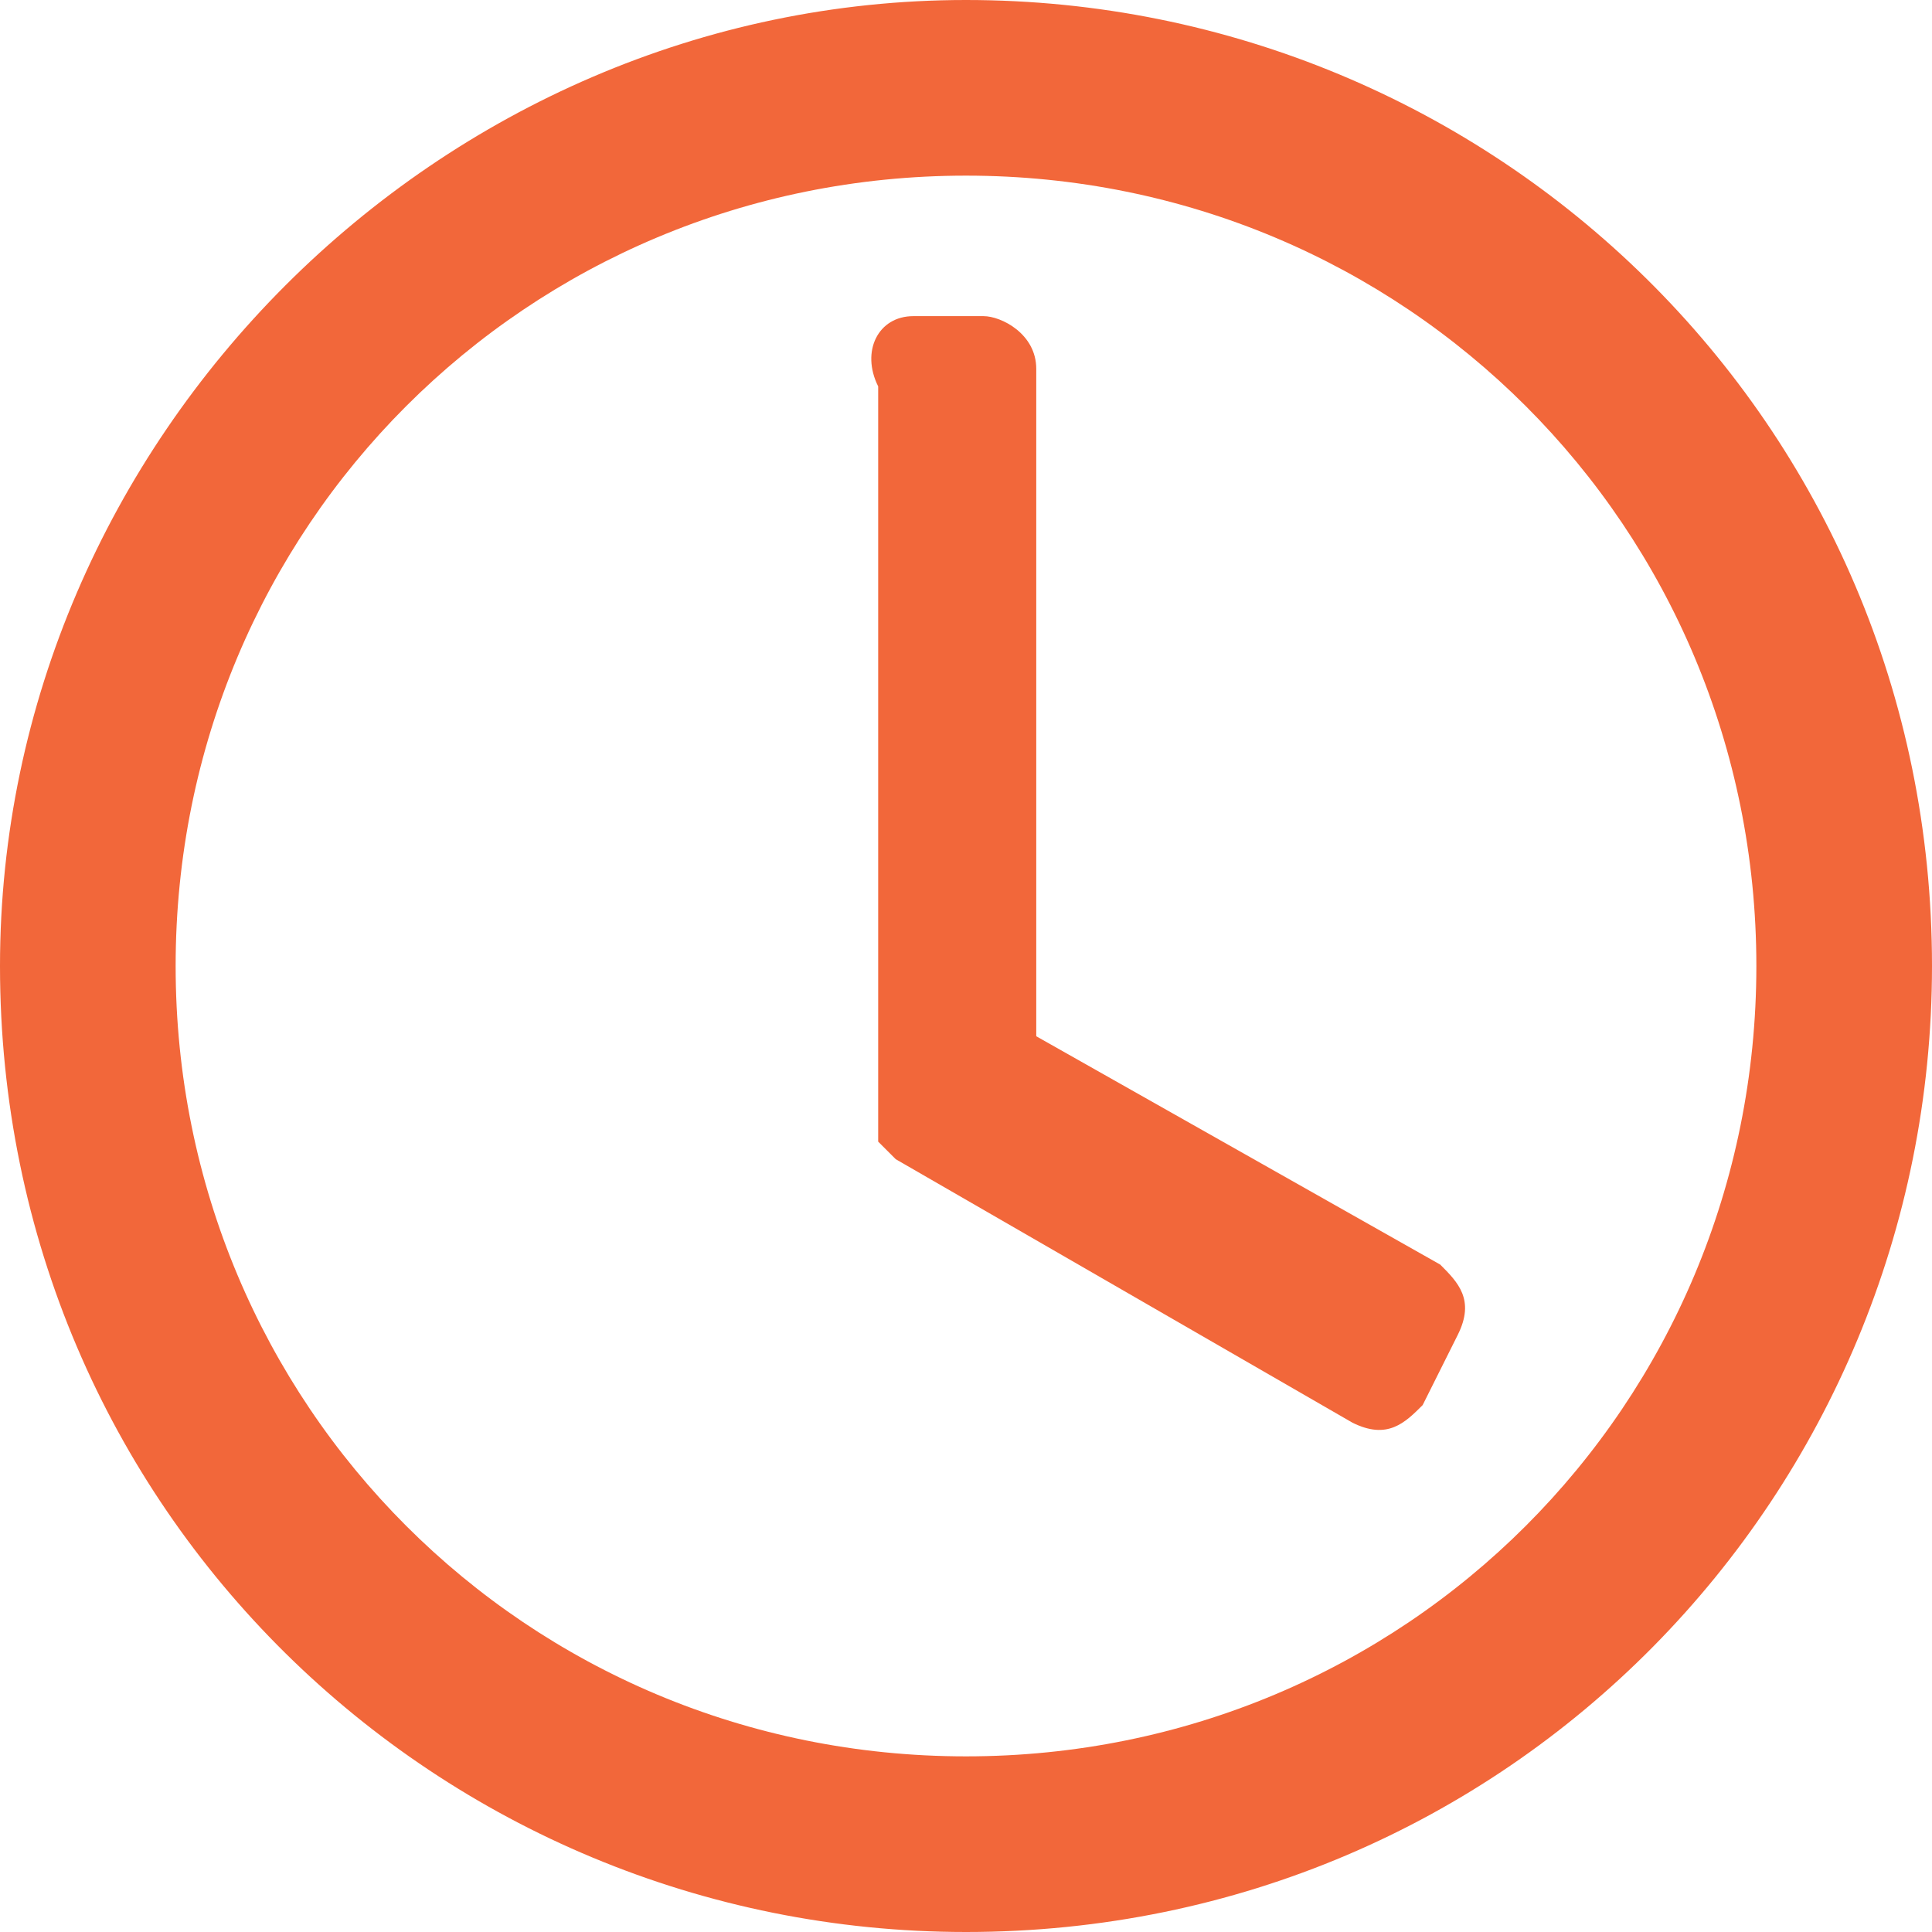
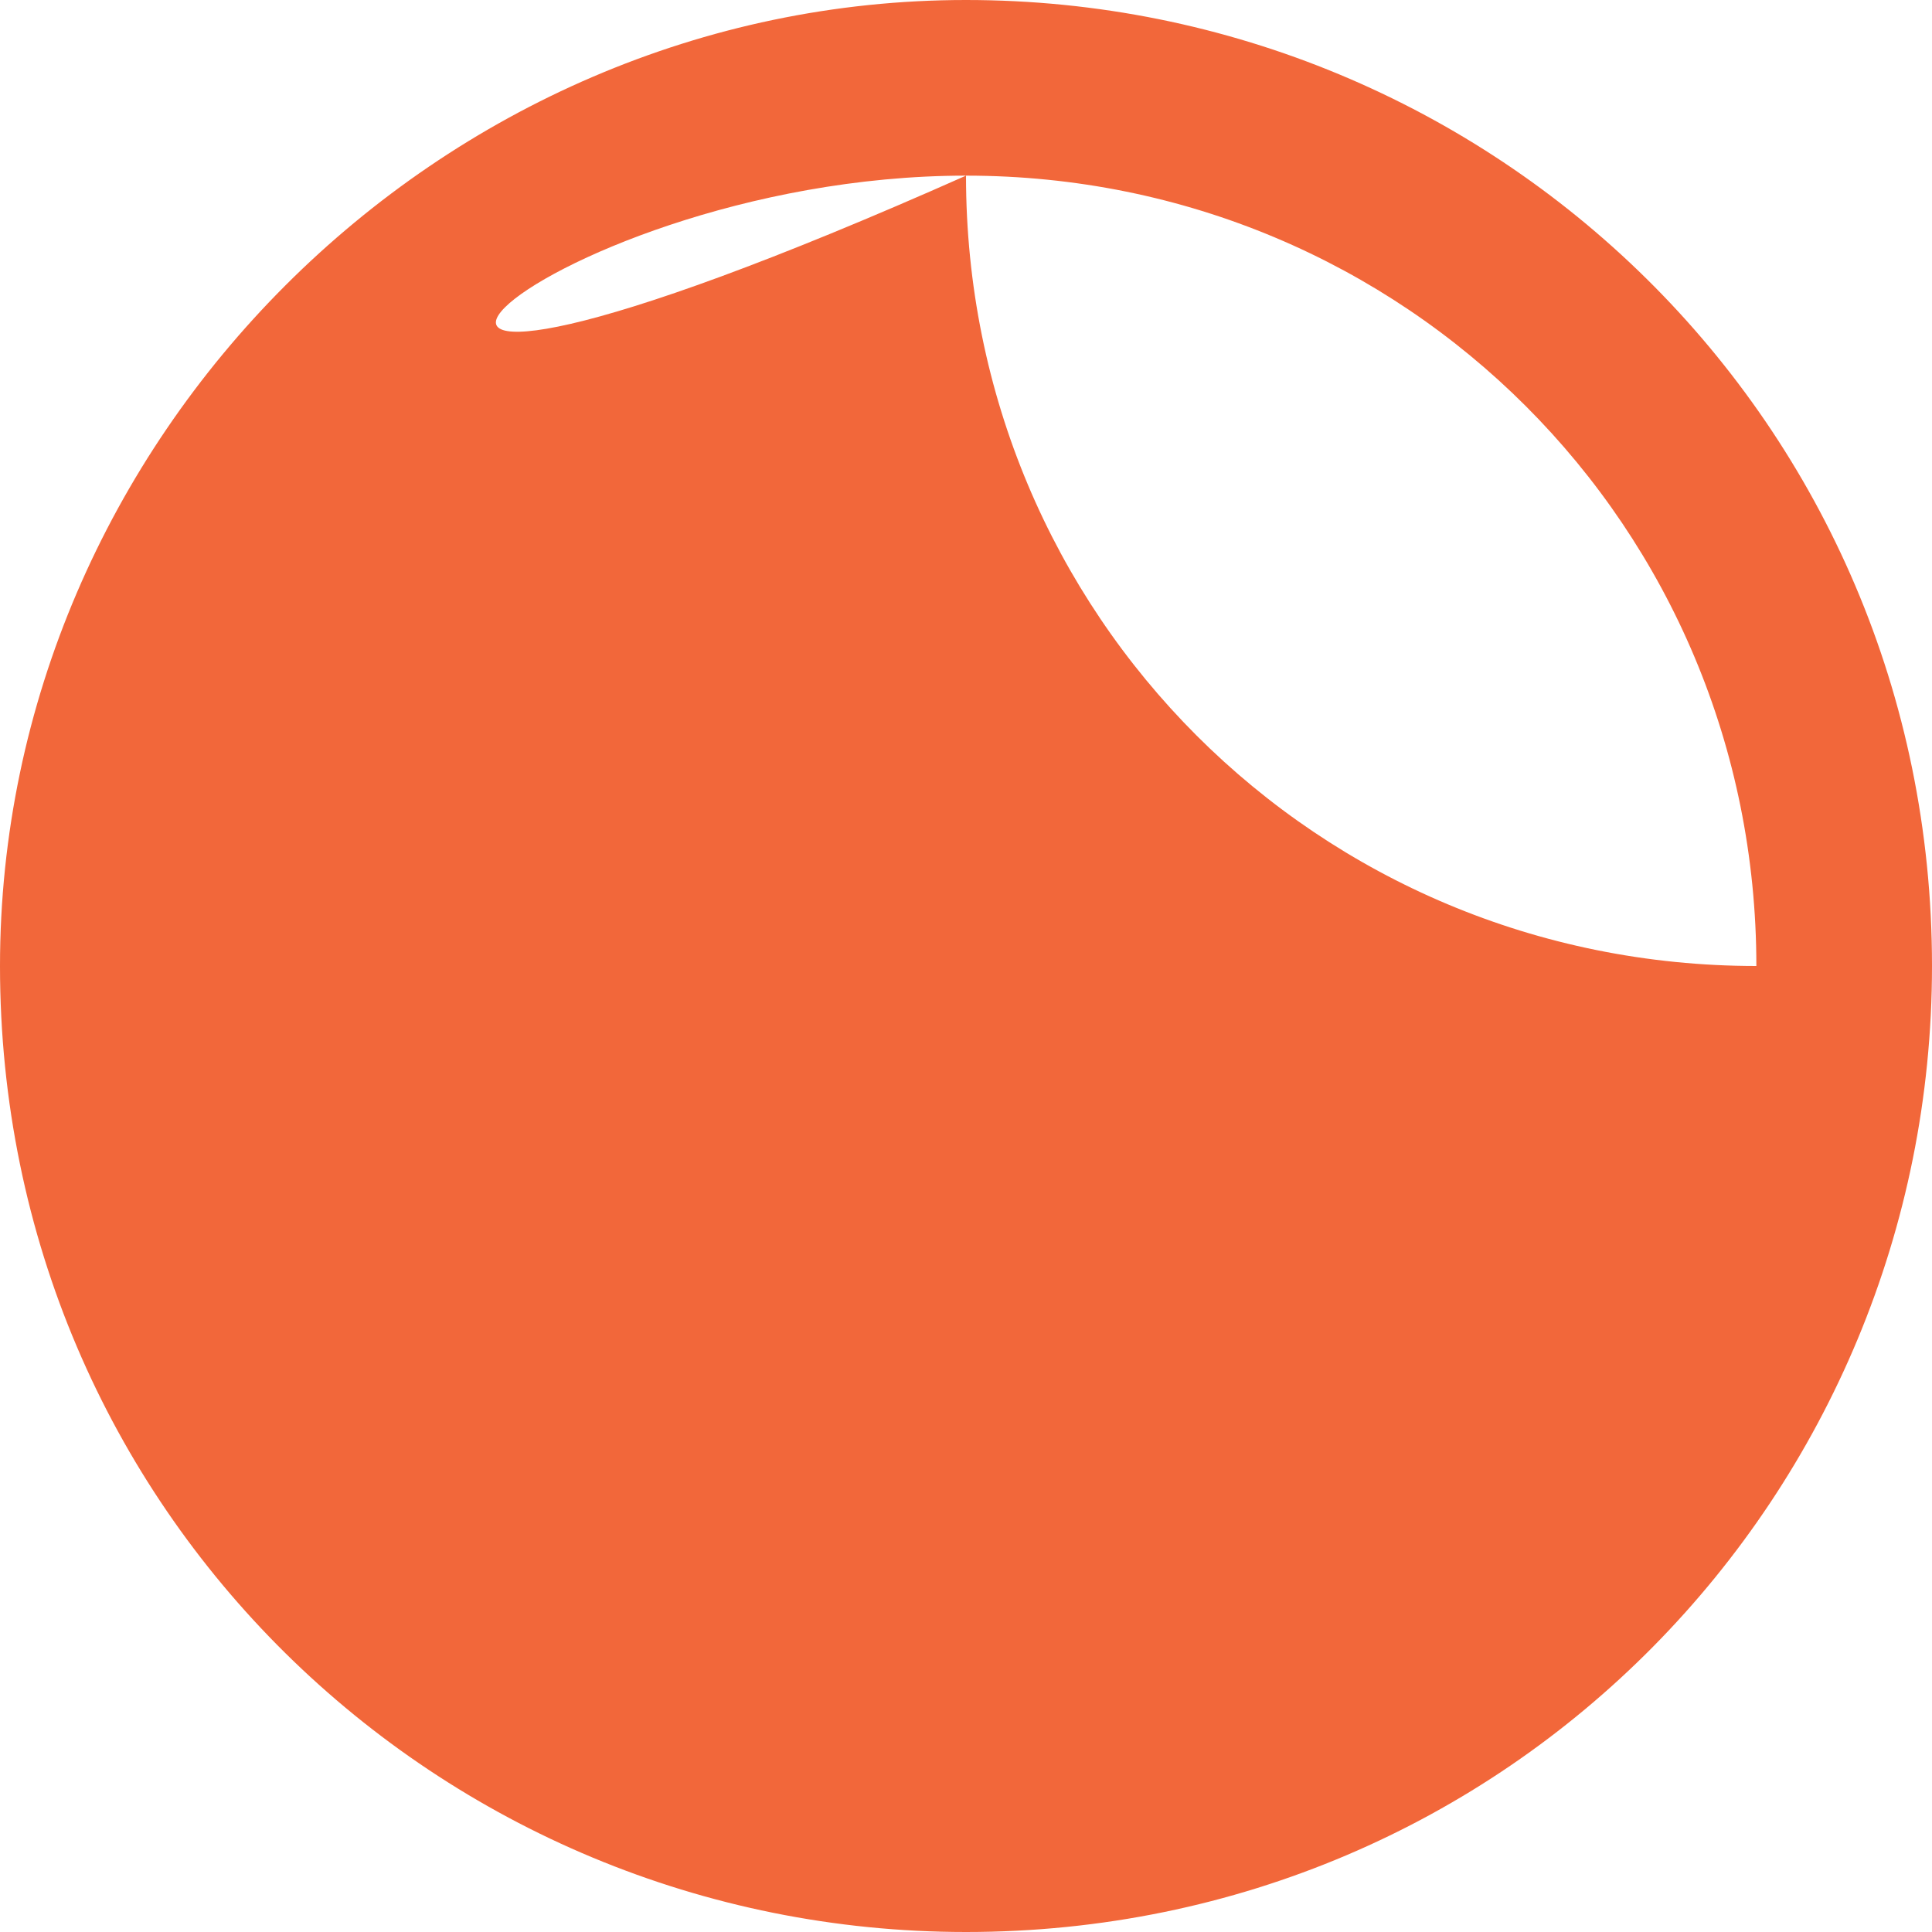
<svg xmlns="http://www.w3.org/2000/svg" version="1.1" id="Layer_1" x="0px" y="0px" style="enable-background:new 0 0 40 40;" xml:space="preserve" viewBox="14.5 14.5 11 11">
  <style type="text/css">
	.st0{fill-rule:evenodd;clip-rule:evenodd;fill:#F2673A;}
</style>
  <g id="XMLID_1_">
-     <path id="XMLID_7_" class="st0" d="M19.7,16.3h0.4c0.1,0,0.3,0.1,0.3,0.3v3.8l2.3,1.3c0.1,0.1,0.2,0.2,0.1,0.4l-0.2,0.4   c-0.1,0.1-0.2,0.2-0.4,0.1l-2.6-1.5c0,0-0.1-0.1-0.1-0.1l0,0c0,0,0-0.1,0-0.1v-4.2C19.4,16.5,19.5,16.3,19.7,16.3" />
-     <path id="XMLID_4_" class="st0" d="M20,14.5c3,0,5.5,2.4,5.5,5.5c0,3-2.4,5.5-5.5,5.5c-3,0-5.5-2.4-5.5-5.5   C14.5,17,17,14.5,20,14.5 M20,15.5c2.5,0,4.5,2,4.5,4.5c0,2.5-2,4.5-4.5,4.5c-2.5,0-4.5-2-4.5-4.5C15.5,17.5,17.5,15.5,20,15.5z" />
+     <path id="XMLID_4_" class="st0" d="M20,14.5c3,0,5.5,2.4,5.5,5.5c0,3-2.4,5.5-5.5,5.5c-3,0-5.5-2.4-5.5-5.5   C14.5,17,17,14.5,20,14.5 M20,15.5c2.5,0,4.5,2,4.5,4.5c-2.5,0-4.5-2-4.5-4.5C15.5,17.5,17.5,15.5,20,15.5z" />
  </g>
</svg>